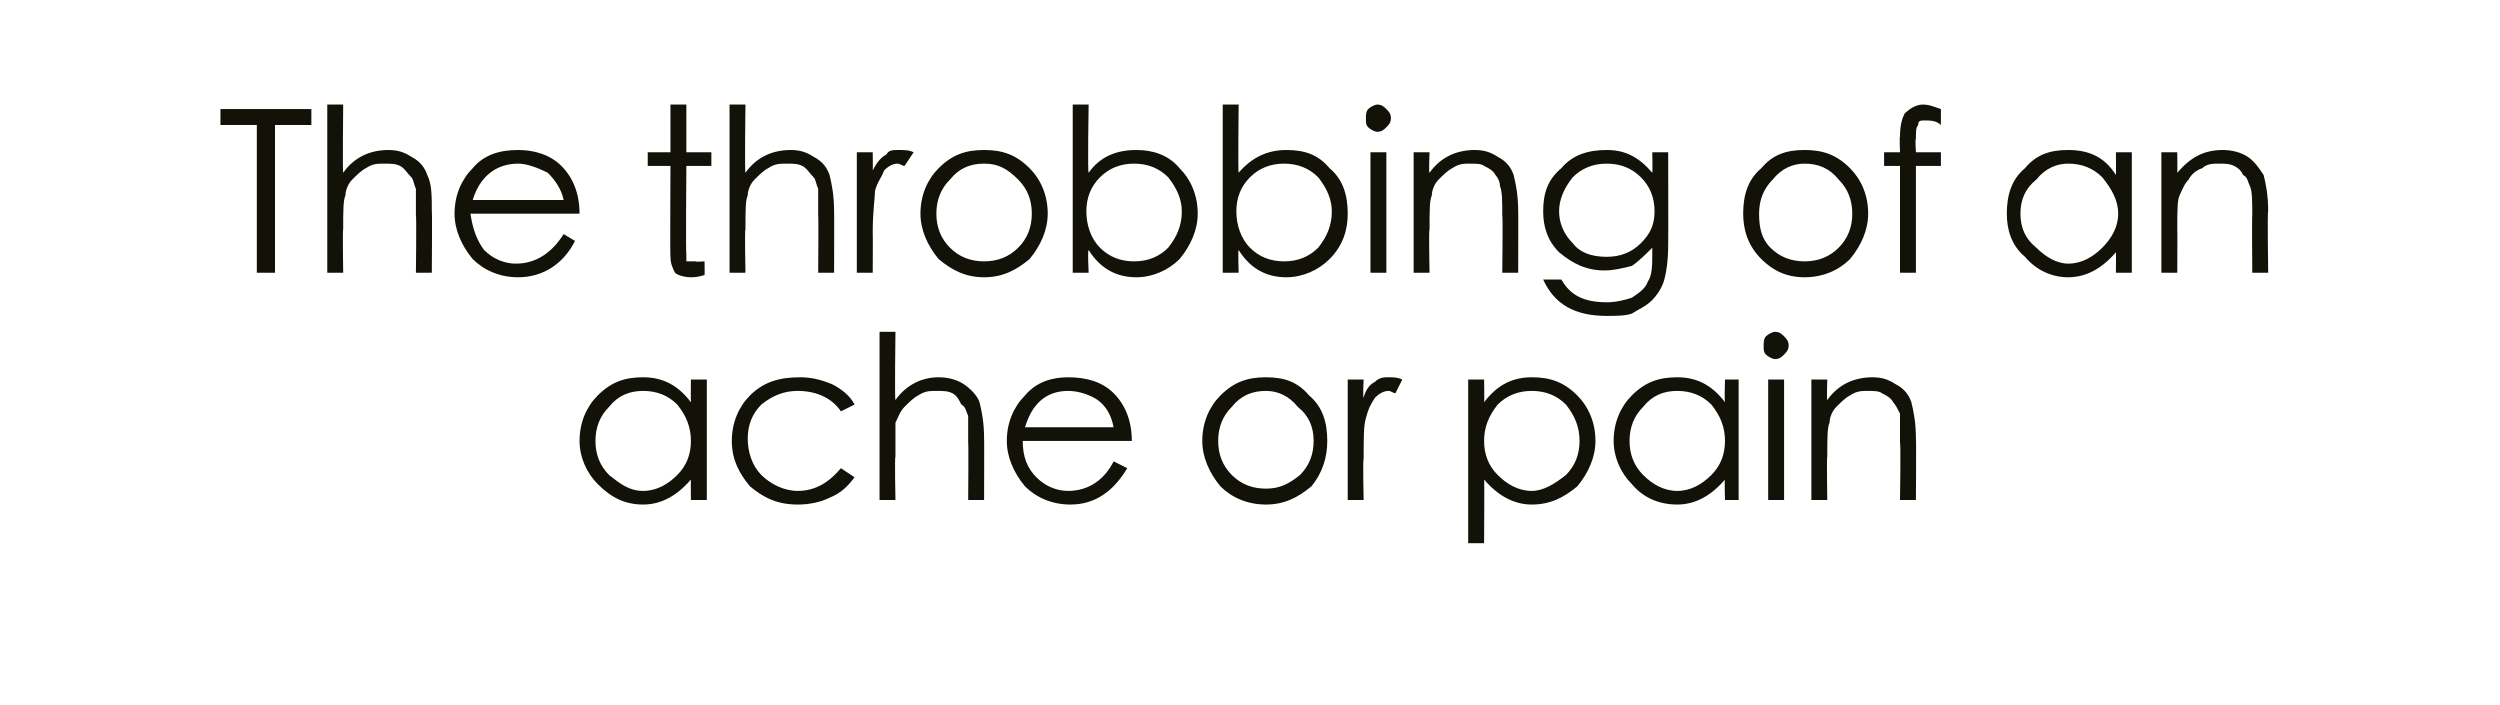
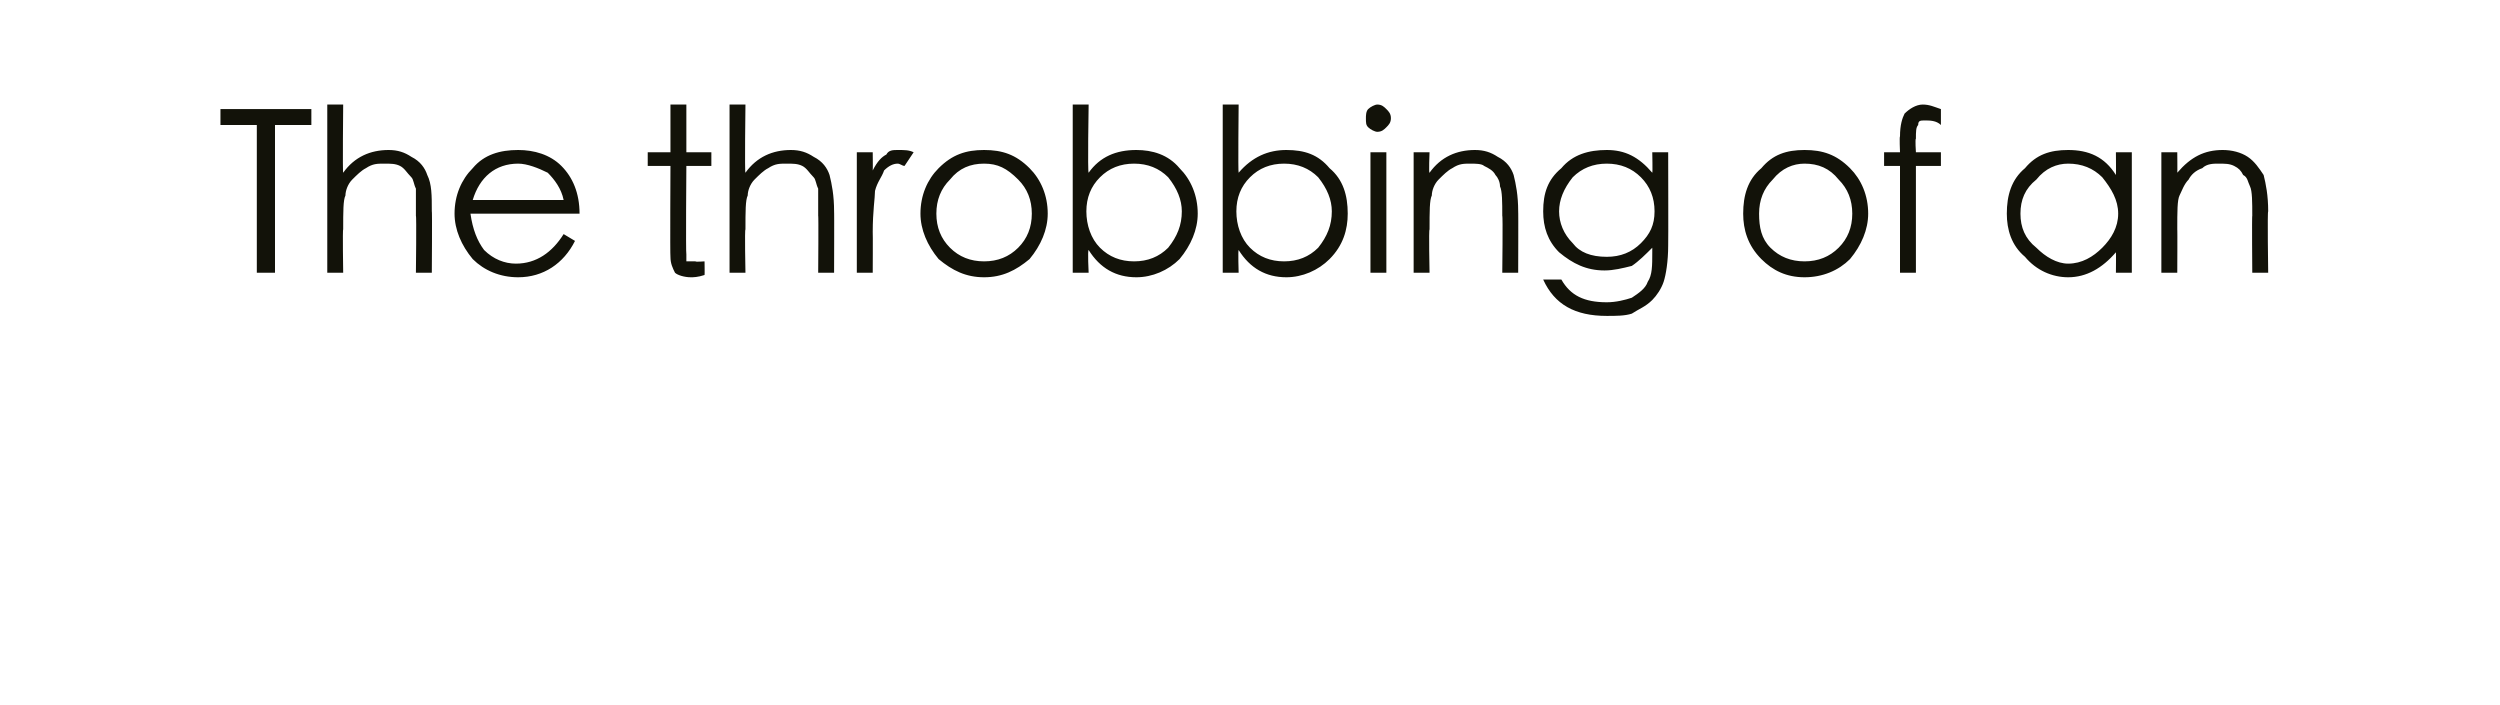
<svg xmlns="http://www.w3.org/2000/svg" version="1.1" width="110px" height="31px" viewBox="0 -4 110 31" style="top:-4px">
  <desc>The throbbing of an ache or pain</desc>
  <defs />
  <g id="Polygon146709">
-     <path d="M 31.1 12.7 L 31.1 18 L 30.4 18 C 30.4 18 30.39 17.09 30.4 17.1 C 29.8 17.8 29.1 18.2 28.3 18.2 C 27.5 18.2 26.9 17.9 26.3 17.3 C 25.8 16.8 25.5 16.1 25.5 15.4 C 25.5 14.6 25.8 13.9 26.3 13.4 C 26.9 12.8 27.5 12.6 28.3 12.6 C 29.1 12.6 29.8 12.9 30.4 13.7 C 30.39 13.66 30.4 12.7 30.4 12.7 L 31.1 12.7 Z M 30.4 15.4 C 30.4 14.8 30.2 14.3 29.8 13.8 C 29.4 13.4 28.9 13.2 28.3 13.2 C 27.7 13.2 27.2 13.4 26.8 13.9 C 26.4 14.3 26.2 14.8 26.2 15.4 C 26.2 16 26.4 16.5 26.8 16.9 C 27.3 17.3 27.7 17.6 28.3 17.6 C 28.9 17.6 29.4 17.3 29.8 16.9 C 30.2 16.5 30.4 16 30.4 15.4 Z M 37.6 13.8 C 37.6 13.8 37 14.1 37 14.1 C 36.6 13.5 35.9 13.2 35.1 13.2 C 34.5 13.2 34 13.4 33.5 13.8 C 33.1 14.2 32.9 14.7 32.9 15.3 C 32.9 15.9 33.1 16.5 33.5 16.9 C 33.9 17.3 34.5 17.6 35.1 17.6 C 35.9 17.6 36.5 17.2 37 16.6 C 37 16.6 37.6 17 37.6 17 C 37.3 17.4 37 17.7 36.5 17.9 C 36.1 18.1 35.6 18.2 35.1 18.2 C 34.2 18.2 33.6 17.9 33 17.4 C 32.5 16.8 32.2 16.2 32.2 15.4 C 32.2 14.6 32.5 13.9 33 13.4 C 33.6 12.8 34.3 12.6 35.2 12.6 C 35.7 12.6 36.1 12.7 36.6 12.9 C 37 13.1 37.4 13.4 37.6 13.8 Z M 38.7 10.6 L 39.4 10.6 C 39.4 10.6 39.36 13.64 39.4 13.6 C 39.9 12.9 40.6 12.6 41.3 12.6 C 41.7 12.6 42.1 12.7 42.4 12.9 C 42.7 13.1 43 13.4 43.1 13.7 C 43.2 14.1 43.3 14.6 43.3 15.3 C 43.31 15.27 43.3 18 43.3 18 L 42.6 18 C 42.6 18 42.62 15.47 42.6 15.5 C 42.6 14.9 42.6 14.5 42.6 14.3 C 42.5 14.1 42.5 13.9 42.3 13.8 C 42.2 13.6 42.1 13.4 41.9 13.3 C 41.7 13.2 41.5 13.2 41.2 13.2 C 40.9 13.2 40.7 13.2 40.4 13.4 C 40.2 13.5 40 13.7 39.8 13.9 C 39.6 14.1 39.5 14.4 39.4 14.6 C 39.4 14.8 39.4 15.3 39.4 16.1 C 39.36 16.05 39.4 18 39.4 18 L 38.7 18 L 38.7 10.6 Z M 47 17.6 C 47.9 17.6 48.6 17.1 49 16.3 C 49 16.3 49.6 16.6 49.6 16.6 C 49 17.6 48.2 18.2 47.1 18.2 C 46.3 18.2 45.6 17.9 45.1 17.4 C 44.6 16.8 44.3 16.1 44.3 15.4 C 44.3 14.6 44.6 13.9 45.1 13.4 C 45.6 12.8 46.3 12.6 47 12.6 C 47.8 12.6 48.5 12.8 49 13.3 C 49.5 13.8 49.8 14.5 49.8 15.4 C 49.8 15.4 45 15.4 45 15.4 C 45 16.1 45.2 16.6 45.6 17 C 46 17.4 46.5 17.6 47 17.6 C 47 17.6 47 17.6 47 17.6 Z M 49 14.8 C 48.9 14.3 48.7 13.9 48.3 13.6 C 48 13.4 47.5 13.2 47 13.2 C 46 13.2 45.4 13.8 45.1 14.8 C 45.1 14.8 49 14.8 49 14.8 Z M 52.9 15.4 C 52.9 14.6 53.2 13.9 53.7 13.4 C 54.3 12.8 54.9 12.6 55.7 12.6 C 56.5 12.6 57.1 12.8 57.6 13.4 C 58.2 13.9 58.4 14.6 58.4 15.4 C 58.4 16.1 58.2 16.8 57.7 17.4 C 57.1 17.9 56.5 18.2 55.7 18.2 C 54.9 18.2 54.2 17.9 53.7 17.4 C 53.2 16.8 52.9 16.1 52.9 15.4 Z M 57.8 15.4 C 57.8 14.8 57.6 14.3 57.1 13.9 C 56.7 13.4 56.2 13.2 55.7 13.2 C 55.1 13.2 54.6 13.4 54.2 13.9 C 53.8 14.3 53.6 14.8 53.6 15.4 C 53.6 16 53.8 16.5 54.2 16.9 C 54.6 17.3 55.1 17.5 55.7 17.5 C 56.3 17.5 56.7 17.3 57.2 16.9 C 57.6 16.5 57.8 16 57.8 15.4 Z M 59.3 12.7 L 60 12.7 C 60 12.7 59.96 13.46 60 13.5 C 60.1 13.1 60.3 12.9 60.5 12.8 C 60.7 12.6 60.9 12.6 61.1 12.6 C 61.3 12.6 61.5 12.6 61.7 12.7 C 61.7 12.7 61.4 13.3 61.4 13.3 C 61.3 13.3 61.2 13.2 61.1 13.2 C 60.9 13.2 60.7 13.3 60.5 13.5 C 60.3 13.8 60.2 14 60.1 14.4 C 60 14.7 60 15.3 60 16.2 C 59.96 16.2 60 18 60 18 L 59.3 18 L 59.3 12.7 Z M 64.6 12.7 L 65.3 12.7 C 65.3 12.7 65.32 13.66 65.3 13.7 C 65.9 12.9 66.6 12.6 67.4 12.6 C 68.2 12.6 68.8 12.8 69.4 13.4 C 69.9 13.9 70.2 14.6 70.2 15.4 C 70.2 16.1 69.9 16.8 69.4 17.4 C 68.8 17.9 68.2 18.2 67.4 18.2 C 66.6 18.2 65.9 17.8 65.3 17.1 C 65.32 17.09 65.3 19.9 65.3 19.9 L 64.6 19.9 L 64.6 12.7 Z M 69.5 15.4 C 69.5 14.8 69.3 14.3 68.9 13.8 C 68.5 13.4 68 13.2 67.4 13.2 C 66.8 13.2 66.3 13.4 65.9 13.8 C 65.5 14.3 65.3 14.8 65.3 15.4 C 65.3 16 65.5 16.5 65.9 16.9 C 66.3 17.3 66.8 17.6 67.4 17.6 C 67.9 17.6 68.4 17.3 68.9 16.9 C 69.3 16.5 69.5 16 69.5 15.4 Z M 76.5 12.7 L 76.5 18 L 75.9 18 C 75.9 18 75.87 17.09 75.9 17.1 C 75.3 17.8 74.6 18.2 73.8 18.2 C 73 18.2 72.3 17.9 71.8 17.3 C 71.3 16.8 71 16.1 71 15.4 C 71 14.6 71.3 13.9 71.8 13.4 C 72.4 12.8 73 12.6 73.8 12.6 C 74.6 12.6 75.3 12.9 75.9 13.7 C 75.87 13.66 75.9 12.7 75.9 12.7 L 76.5 12.7 Z M 75.9 15.4 C 75.9 14.8 75.7 14.3 75.3 13.8 C 74.9 13.4 74.4 13.2 73.8 13.2 C 73.2 13.2 72.7 13.4 72.3 13.9 C 71.9 14.3 71.7 14.8 71.7 15.4 C 71.7 16 71.9 16.5 72.3 16.9 C 72.7 17.3 73.2 17.6 73.8 17.6 C 74.4 17.6 74.9 17.3 75.3 16.9 C 75.7 16.5 75.9 16 75.9 15.4 Z M 77.6 11.2 C 77.6 11.1 77.6 10.9 77.7 10.8 C 77.8 10.7 78 10.6 78.1 10.6 C 78.3 10.6 78.4 10.7 78.5 10.8 C 78.6 10.9 78.7 11 78.7 11.2 C 78.7 11.4 78.6 11.5 78.5 11.6 C 78.4 11.7 78.3 11.8 78.1 11.8 C 78 11.8 77.8 11.7 77.7 11.6 C 77.6 11.5 77.6 11.4 77.6 11.2 Z M 77.8 12.7 L 78.5 12.7 L 78.5 18 L 77.8 18 L 77.8 12.7 Z M 79.7 12.7 L 80.4 12.7 C 80.4 12.7 80.37 13.64 80.4 13.6 C 80.9 12.9 81.6 12.6 82.4 12.6 C 82.8 12.6 83.1 12.7 83.4 12.9 C 83.8 13.1 84 13.4 84.1 13.7 C 84.2 14.1 84.3 14.6 84.3 15.3 C 84.32 15.27 84.3 18 84.3 18 L 83.6 18 C 83.6 18 83.64 15.47 83.6 15.5 C 83.6 14.9 83.6 14.4 83.6 14.2 C 83.5 14 83.4 13.8 83.3 13.7 C 83.2 13.5 83 13.4 82.8 13.3 C 82.7 13.2 82.4 13.2 82.2 13.2 C 81.9 13.2 81.7 13.2 81.4 13.4 C 81.2 13.5 81 13.7 80.8 13.9 C 80.6 14.1 80.5 14.4 80.5 14.6 C 80.4 14.8 80.4 15.3 80.4 16.1 C 80.37 16.05 80.4 18 80.4 18 L 79.7 18 L 79.7 12.7 Z " stroke="none" fill="#121209" />
-   </g>
+     </g>
  <g id="Polygon146708">
    <path d="M 9.7 1.5 L 9.7 0.8 L 13.7 0.8 L 13.7 1.5 L 12.1 1.5 L 12.1 8 L 11.3 8 L 11.3 1.5 L 9.7 1.5 Z M 14.4 0.6 L 15.1 0.6 C 15.1 0.6 15.07 3.64 15.1 3.6 C 15.6 2.9 16.3 2.6 17.1 2.6 C 17.5 2.6 17.8 2.7 18.1 2.9 C 18.5 3.1 18.7 3.4 18.8 3.7 C 19 4.1 19 4.6 19 5.3 C 19.02 5.27 19 8 19 8 L 18.3 8 C 18.3 8 18.33 5.47 18.3 5.5 C 18.3 4.9 18.3 4.5 18.3 4.3 C 18.2 4.1 18.2 3.9 18.1 3.8 C 17.9 3.6 17.8 3.4 17.6 3.3 C 17.4 3.2 17.2 3.2 16.9 3.2 C 16.6 3.2 16.4 3.2 16.1 3.4 C 15.9 3.5 15.7 3.7 15.5 3.9 C 15.3 4.1 15.2 4.4 15.2 4.6 C 15.1 4.8 15.1 5.3 15.1 6.1 C 15.07 6.05 15.1 8 15.1 8 L 14.4 8 L 14.4 0.6 Z M 22.7 7.6 C 23.6 7.6 24.3 7.1 24.8 6.3 C 24.8 6.3 25.3 6.6 25.3 6.6 C 24.8 7.6 23.9 8.2 22.8 8.2 C 22 8.2 21.3 7.9 20.8 7.4 C 20.3 6.8 20 6.1 20 5.4 C 20 4.6 20.3 3.9 20.8 3.4 C 21.3 2.8 22 2.6 22.8 2.6 C 23.5 2.6 24.2 2.8 24.7 3.3 C 25.2 3.8 25.5 4.5 25.5 5.4 C 25.5 5.4 20.7 5.4 20.7 5.4 C 20.8 6.1 21 6.6 21.3 7 C 21.7 7.4 22.2 7.6 22.7 7.6 C 22.7 7.6 22.7 7.6 22.7 7.6 Z M 24.8 4.8 C 24.7 4.3 24.4 3.9 24.1 3.6 C 23.7 3.4 23.2 3.2 22.8 3.2 C 21.8 3.2 21.1 3.8 20.8 4.8 C 20.8 4.8 24.8 4.8 24.8 4.8 Z M 30.2 7.2 C 30.2 7.3 30.2 7.4 30.2 7.5 C 30.3 7.5 30.4 7.5 30.6 7.5 C 30.6 7.53 31 7.5 31 7.5 C 31 7.5 31.01 8.11 31 8.1 C 30.7 8.2 30.5 8.2 30.4 8.2 C 30.1 8.2 29.8 8.1 29.7 8 C 29.6 7.8 29.5 7.6 29.5 7.3 C 29.48 7.27 29.5 3.3 29.5 3.3 L 28.5 3.3 L 28.5 2.7 L 29.5 2.7 L 29.5 0.6 L 30.2 0.6 L 30.2 2.7 L 31.3 2.7 L 31.3 3.3 L 30.2 3.3 C 30.2 3.3 30.17 7.16 30.2 7.2 Z M 32.1 0.6 L 32.8 0.6 C 32.8 0.6 32.76 3.64 32.8 3.6 C 33.3 2.9 34 2.6 34.8 2.6 C 35.2 2.6 35.5 2.7 35.8 2.9 C 36.2 3.1 36.4 3.4 36.5 3.7 C 36.6 4.1 36.7 4.6 36.7 5.3 C 36.71 5.27 36.7 8 36.7 8 L 36 8 C 36 8 36.02 5.47 36 5.5 C 36 4.9 36 4.5 36 4.3 C 35.9 4.1 35.9 3.9 35.8 3.8 C 35.6 3.6 35.5 3.4 35.3 3.3 C 35.1 3.2 34.9 3.2 34.6 3.2 C 34.3 3.2 34.1 3.2 33.8 3.4 C 33.6 3.5 33.4 3.7 33.2 3.9 C 33 4.1 32.9 4.4 32.9 4.6 C 32.8 4.8 32.8 5.3 32.8 6.1 C 32.76 6.05 32.8 8 32.8 8 L 32.1 8 L 32.1 0.6 Z M 37.7 2.7 L 38.4 2.7 C 38.4 2.7 38.41 3.46 38.4 3.5 C 38.6 3.1 38.8 2.9 39 2.8 C 39.1 2.6 39.3 2.6 39.5 2.6 C 39.8 2.6 40 2.6 40.2 2.7 C 40.2 2.7 39.8 3.3 39.8 3.3 C 39.7 3.3 39.6 3.2 39.5 3.2 C 39.3 3.2 39.1 3.3 38.9 3.5 C 38.8 3.8 38.6 4 38.5 4.4 C 38.5 4.7 38.4 5.3 38.4 6.2 C 38.41 6.2 38.4 8 38.4 8 L 37.7 8 L 37.7 2.7 Z M 40.5 5.4 C 40.5 4.6 40.8 3.9 41.3 3.4 C 41.9 2.8 42.5 2.6 43.3 2.6 C 44.1 2.6 44.7 2.8 45.3 3.4 C 45.8 3.9 46.1 4.6 46.1 5.4 C 46.1 6.1 45.8 6.8 45.3 7.4 C 44.7 7.9 44.1 8.2 43.3 8.2 C 42.5 8.2 41.9 7.9 41.3 7.4 C 40.8 6.8 40.5 6.1 40.5 5.4 Z M 45.4 5.4 C 45.4 4.8 45.2 4.3 44.8 3.9 C 44.3 3.4 43.9 3.2 43.3 3.2 C 42.7 3.2 42.2 3.4 41.8 3.9 C 41.4 4.3 41.2 4.8 41.2 5.4 C 41.2 6 41.4 6.5 41.8 6.9 C 42.2 7.3 42.7 7.5 43.3 7.5 C 43.9 7.5 44.4 7.3 44.8 6.9 C 45.2 6.5 45.4 6 45.4 5.4 Z M 47.2 8 L 47.2 0.6 L 47.9 0.6 C 47.9 0.6 47.85 3.6 47.9 3.6 C 48.4 2.9 49.1 2.6 50 2.6 C 50.7 2.6 51.4 2.8 51.9 3.4 C 52.4 3.9 52.7 4.6 52.7 5.4 C 52.7 6.1 52.4 6.8 51.9 7.4 C 51.4 7.9 50.7 8.2 50 8.2 C 49.1 8.2 48.4 7.8 47.9 7 C 47.85 7.02 47.9 8 47.9 8 L 47.2 8 Z M 47.8 5.3 C 47.8 5.9 48 6.5 48.4 6.9 C 48.8 7.3 49.3 7.5 49.9 7.5 C 50.5 7.5 51 7.3 51.4 6.9 C 51.8 6.4 52 5.9 52 5.3 C 52 4.8 51.8 4.3 51.4 3.8 C 51 3.4 50.5 3.2 49.9 3.2 C 49.3 3.2 48.8 3.4 48.4 3.8 C 48 4.2 47.8 4.7 47.8 5.3 Z M 53.8 8 L 53.8 0.6 L 54.5 0.6 C 54.5 0.6 54.47 3.6 54.5 3.6 C 55.1 2.9 55.8 2.6 56.6 2.6 C 57.4 2.6 58 2.8 58.5 3.4 C 59.1 3.9 59.3 4.6 59.3 5.4 C 59.3 6.1 59.1 6.8 58.5 7.4 C 58 7.9 57.3 8.2 56.6 8.2 C 55.7 8.2 55 7.8 54.5 7 C 54.47 7.02 54.5 8 54.5 8 L 53.8 8 Z M 54.4 5.3 C 54.4 5.9 54.6 6.5 55 6.9 C 55.4 7.3 55.9 7.5 56.5 7.5 C 57.1 7.5 57.6 7.3 58 6.9 C 58.4 6.4 58.6 5.9 58.6 5.3 C 58.6 4.8 58.4 4.3 58 3.8 C 57.6 3.4 57.1 3.2 56.5 3.2 C 55.9 3.2 55.4 3.4 55 3.8 C 54.6 4.2 54.4 4.7 54.4 5.3 Z M 60.1 1.2 C 60.1 1.1 60.1 0.9 60.2 0.8 C 60.3 0.7 60.5 0.6 60.6 0.6 C 60.8 0.6 60.9 0.7 61 0.8 C 61.1 0.9 61.2 1 61.2 1.2 C 61.2 1.4 61.1 1.5 61 1.6 C 60.9 1.7 60.8 1.8 60.6 1.8 C 60.5 1.8 60.3 1.7 60.2 1.6 C 60.1 1.5 60.1 1.4 60.1 1.2 Z M 60.3 2.7 L 61 2.7 L 61 8 L 60.3 8 L 60.3 2.7 Z M 62.2 2.7 L 62.9 2.7 C 62.9 2.7 62.86 3.64 62.9 3.6 C 63.4 2.9 64.1 2.6 64.9 2.6 C 65.3 2.6 65.6 2.7 65.9 2.9 C 66.3 3.1 66.5 3.4 66.6 3.7 C 66.7 4.1 66.8 4.6 66.8 5.3 C 66.81 5.27 66.8 8 66.8 8 L 66.1 8 C 66.1 8 66.13 5.47 66.1 5.5 C 66.1 4.9 66.1 4.4 66 4.2 C 66 4 65.9 3.8 65.8 3.7 C 65.7 3.5 65.5 3.4 65.3 3.3 C 65.2 3.2 64.9 3.2 64.7 3.2 C 64.4 3.2 64.2 3.2 63.9 3.4 C 63.7 3.5 63.5 3.7 63.3 3.9 C 63.1 4.1 63 4.4 63 4.6 C 62.9 4.8 62.9 5.3 62.9 6.1 C 62.86 6.05 62.9 8 62.9 8 L 62.2 8 L 62.2 2.7 Z M 72.7 2.7 L 73.4 2.7 C 73.4 2.7 73.41 6.79 73.4 6.8 C 73.4 7.5 73.3 8.1 73.2 8.4 C 73.1 8.7 72.9 9 72.7 9.2 C 72.4 9.5 72.1 9.6 71.8 9.8 C 71.5 9.9 71.1 9.9 70.7 9.9 C 69.3 9.9 68.4 9.4 67.9 8.3 C 67.9 8.3 68.7 8.3 68.7 8.3 C 69.1 9 69.7 9.3 70.7 9.3 C 71.1 9.3 71.5 9.2 71.8 9.1 C 72.1 8.9 72.4 8.7 72.5 8.4 C 72.7 8.1 72.7 7.7 72.7 7.1 C 72.7 7.1 72.7 6.9 72.7 6.9 C 72.4 7.2 72.1 7.5 71.8 7.7 C 71.4 7.8 71 7.9 70.6 7.9 C 69.8 7.9 69.2 7.6 68.6 7.1 C 68.1 6.6 67.9 6 67.9 5.3 C 67.9 4.5 68.1 3.9 68.7 3.4 C 69.2 2.8 69.9 2.6 70.7 2.6 C 71.5 2.6 72.1 2.9 72.7 3.6 C 72.72 3.61 72.7 2.7 72.7 2.7 Z M 72.8 5.3 C 72.8 4.7 72.6 4.2 72.2 3.8 C 71.8 3.4 71.3 3.2 70.7 3.2 C 70.1 3.2 69.6 3.4 69.2 3.8 C 68.8 4.3 68.6 4.8 68.6 5.3 C 68.6 5.8 68.8 6.3 69.2 6.7 C 69.5 7.1 70 7.3 70.7 7.3 C 71.3 7.3 71.8 7.1 72.2 6.7 C 72.6 6.3 72.8 5.9 72.8 5.3 Z M 76.7 5.4 C 76.7 4.6 76.9 3.9 77.5 3.4 C 78 2.8 78.6 2.6 79.4 2.6 C 80.2 2.6 80.8 2.8 81.4 3.4 C 81.9 3.9 82.2 4.6 82.2 5.4 C 82.2 6.1 81.9 6.8 81.4 7.4 C 80.9 7.9 80.2 8.2 79.4 8.2 C 78.6 8.2 78 7.9 77.5 7.4 C 76.9 6.8 76.7 6.1 76.7 5.4 Z M 81.5 5.4 C 81.5 4.8 81.3 4.3 80.9 3.9 C 80.5 3.4 80 3.2 79.4 3.2 C 78.9 3.2 78.4 3.4 78 3.9 C 77.6 4.3 77.4 4.8 77.4 5.4 C 77.4 6 77.5 6.5 77.9 6.9 C 78.3 7.3 78.8 7.5 79.4 7.5 C 80 7.5 80.5 7.3 80.9 6.9 C 81.3 6.5 81.5 6 81.5 5.4 Z M 84.6 0.6 C 84.9 0.6 85.1 0.7 85.4 0.8 C 85.4 0.8 85.4 1.5 85.4 1.5 C 85.2 1.3 84.9 1.3 84.7 1.3 C 84.5 1.3 84.4 1.3 84.4 1.5 C 84.3 1.6 84.3 1.8 84.3 2.1 C 84.26 2.11 84.3 2.7 84.3 2.7 L 85.4 2.7 L 85.4 3.3 L 84.3 3.3 L 84.3 8 L 83.6 8 L 83.6 3.3 L 82.9 3.3 L 82.9 2.7 L 83.6 2.7 C 83.6 2.7 83.57 2 83.6 2 C 83.6 1.5 83.7 1.2 83.8 1 C 84 0.8 84.3 0.6 84.6 0.6 C 84.6 0.6 84.6 0.6 84.6 0.6 Z M 93.8 2.7 L 93.8 8 L 93.1 8 C 93.1 8 93.11 7.09 93.1 7.1 C 92.5 7.8 91.8 8.2 91 8.2 C 90.3 8.2 89.6 7.9 89.1 7.3 C 88.5 6.8 88.3 6.1 88.3 5.4 C 88.3 4.6 88.5 3.9 89.1 3.4 C 89.6 2.8 90.2 2.6 91 2.6 C 91.9 2.6 92.6 2.9 93.1 3.7 C 93.11 3.66 93.1 2.7 93.1 2.7 L 93.8 2.7 Z M 93.2 5.4 C 93.2 4.8 92.9 4.3 92.5 3.8 C 92.1 3.4 91.6 3.2 91 3.2 C 90.5 3.2 90 3.4 89.6 3.9 C 89.1 4.3 88.9 4.8 88.9 5.4 C 88.9 6 89.1 6.5 89.6 6.9 C 90 7.3 90.5 7.6 91 7.6 C 91.6 7.6 92.1 7.3 92.5 6.9 C 92.9 6.5 93.2 6 93.2 5.4 Z M 95.1 2.7 L 95.8 2.7 C 95.8 2.7 95.81 3.64 95.8 3.6 C 96.4 2.9 97 2.6 97.8 2.6 C 98.2 2.6 98.6 2.7 98.9 2.9 C 99.2 3.1 99.4 3.4 99.6 3.7 C 99.7 4.1 99.8 4.6 99.8 5.3 C 99.76 5.27 99.8 8 99.8 8 L 99.1 8 C 99.1 8 99.08 5.47 99.1 5.5 C 99.1 4.9 99.1 4.4 99 4.2 C 98.9 4 98.9 3.8 98.7 3.7 C 98.6 3.5 98.5 3.4 98.3 3.3 C 98.1 3.2 97.9 3.2 97.6 3.2 C 97.4 3.2 97.1 3.2 96.9 3.4 C 96.6 3.5 96.4 3.7 96.3 3.9 C 96.1 4.1 96 4.4 95.9 4.6 C 95.8 4.8 95.8 5.3 95.8 6.1 C 95.81 6.05 95.8 8 95.8 8 L 95.1 8 L 95.1 2.7 Z " stroke="none" fill="#121209" />
  </g>
</svg>